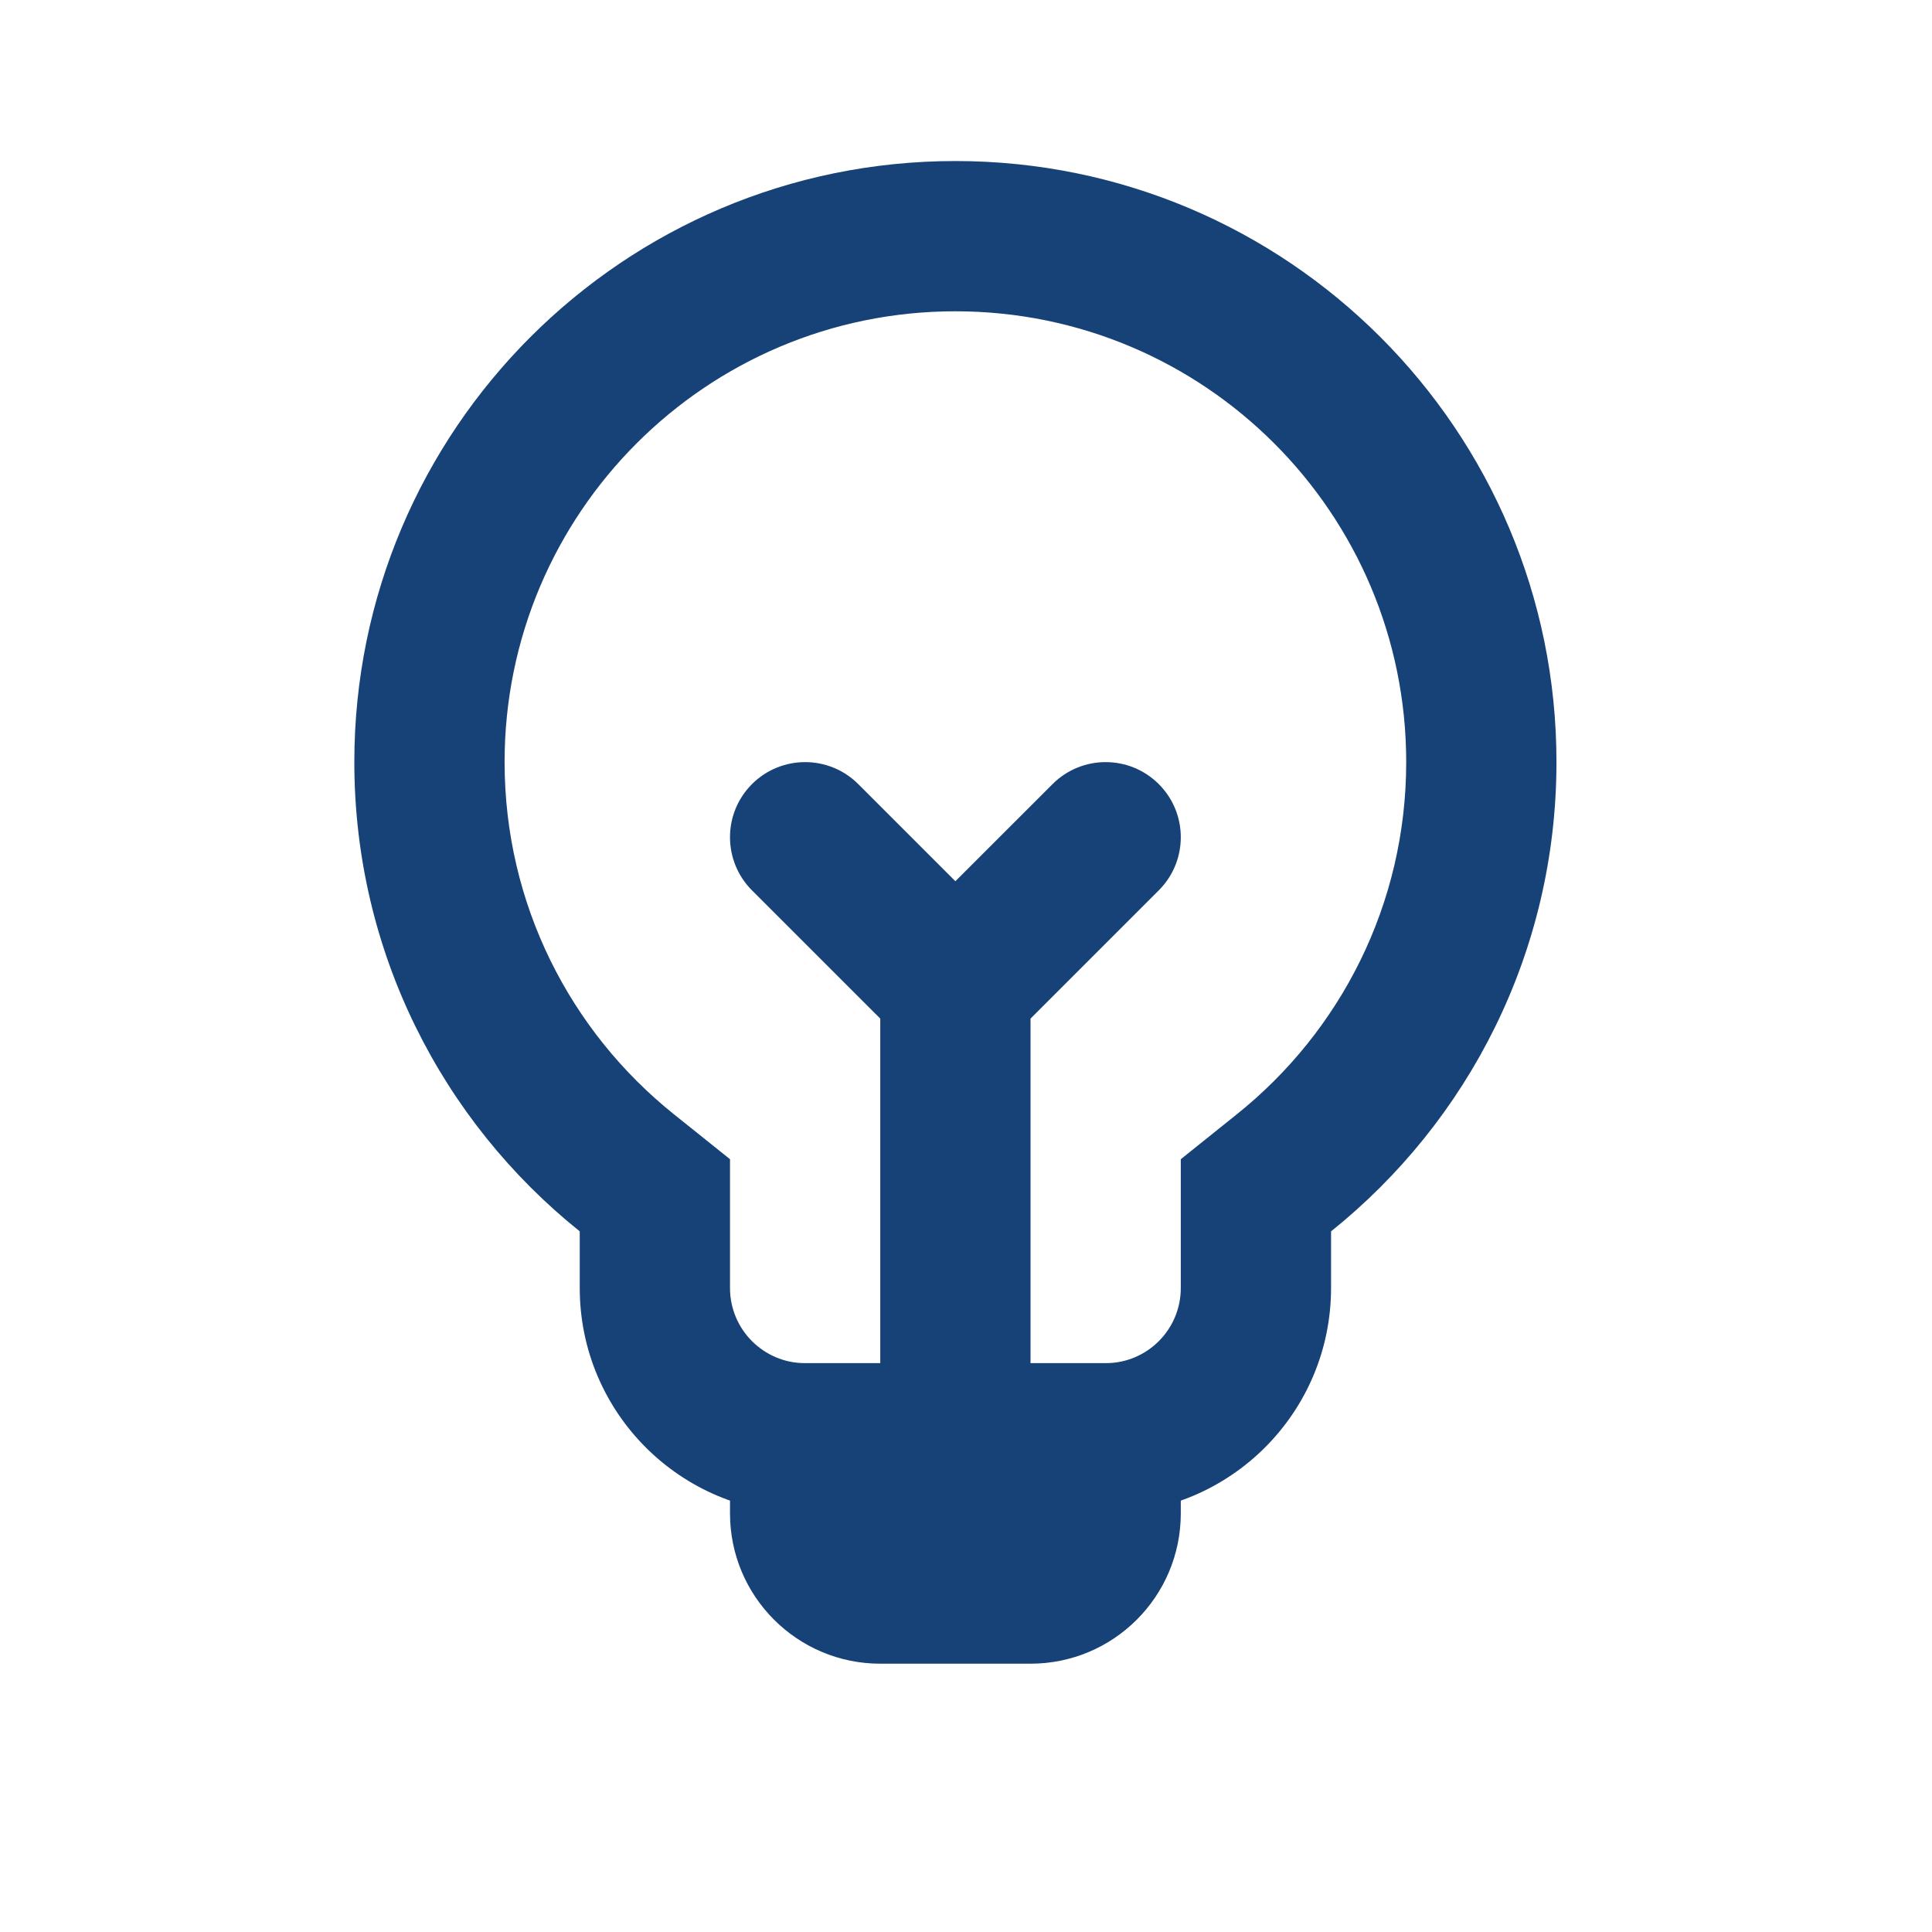
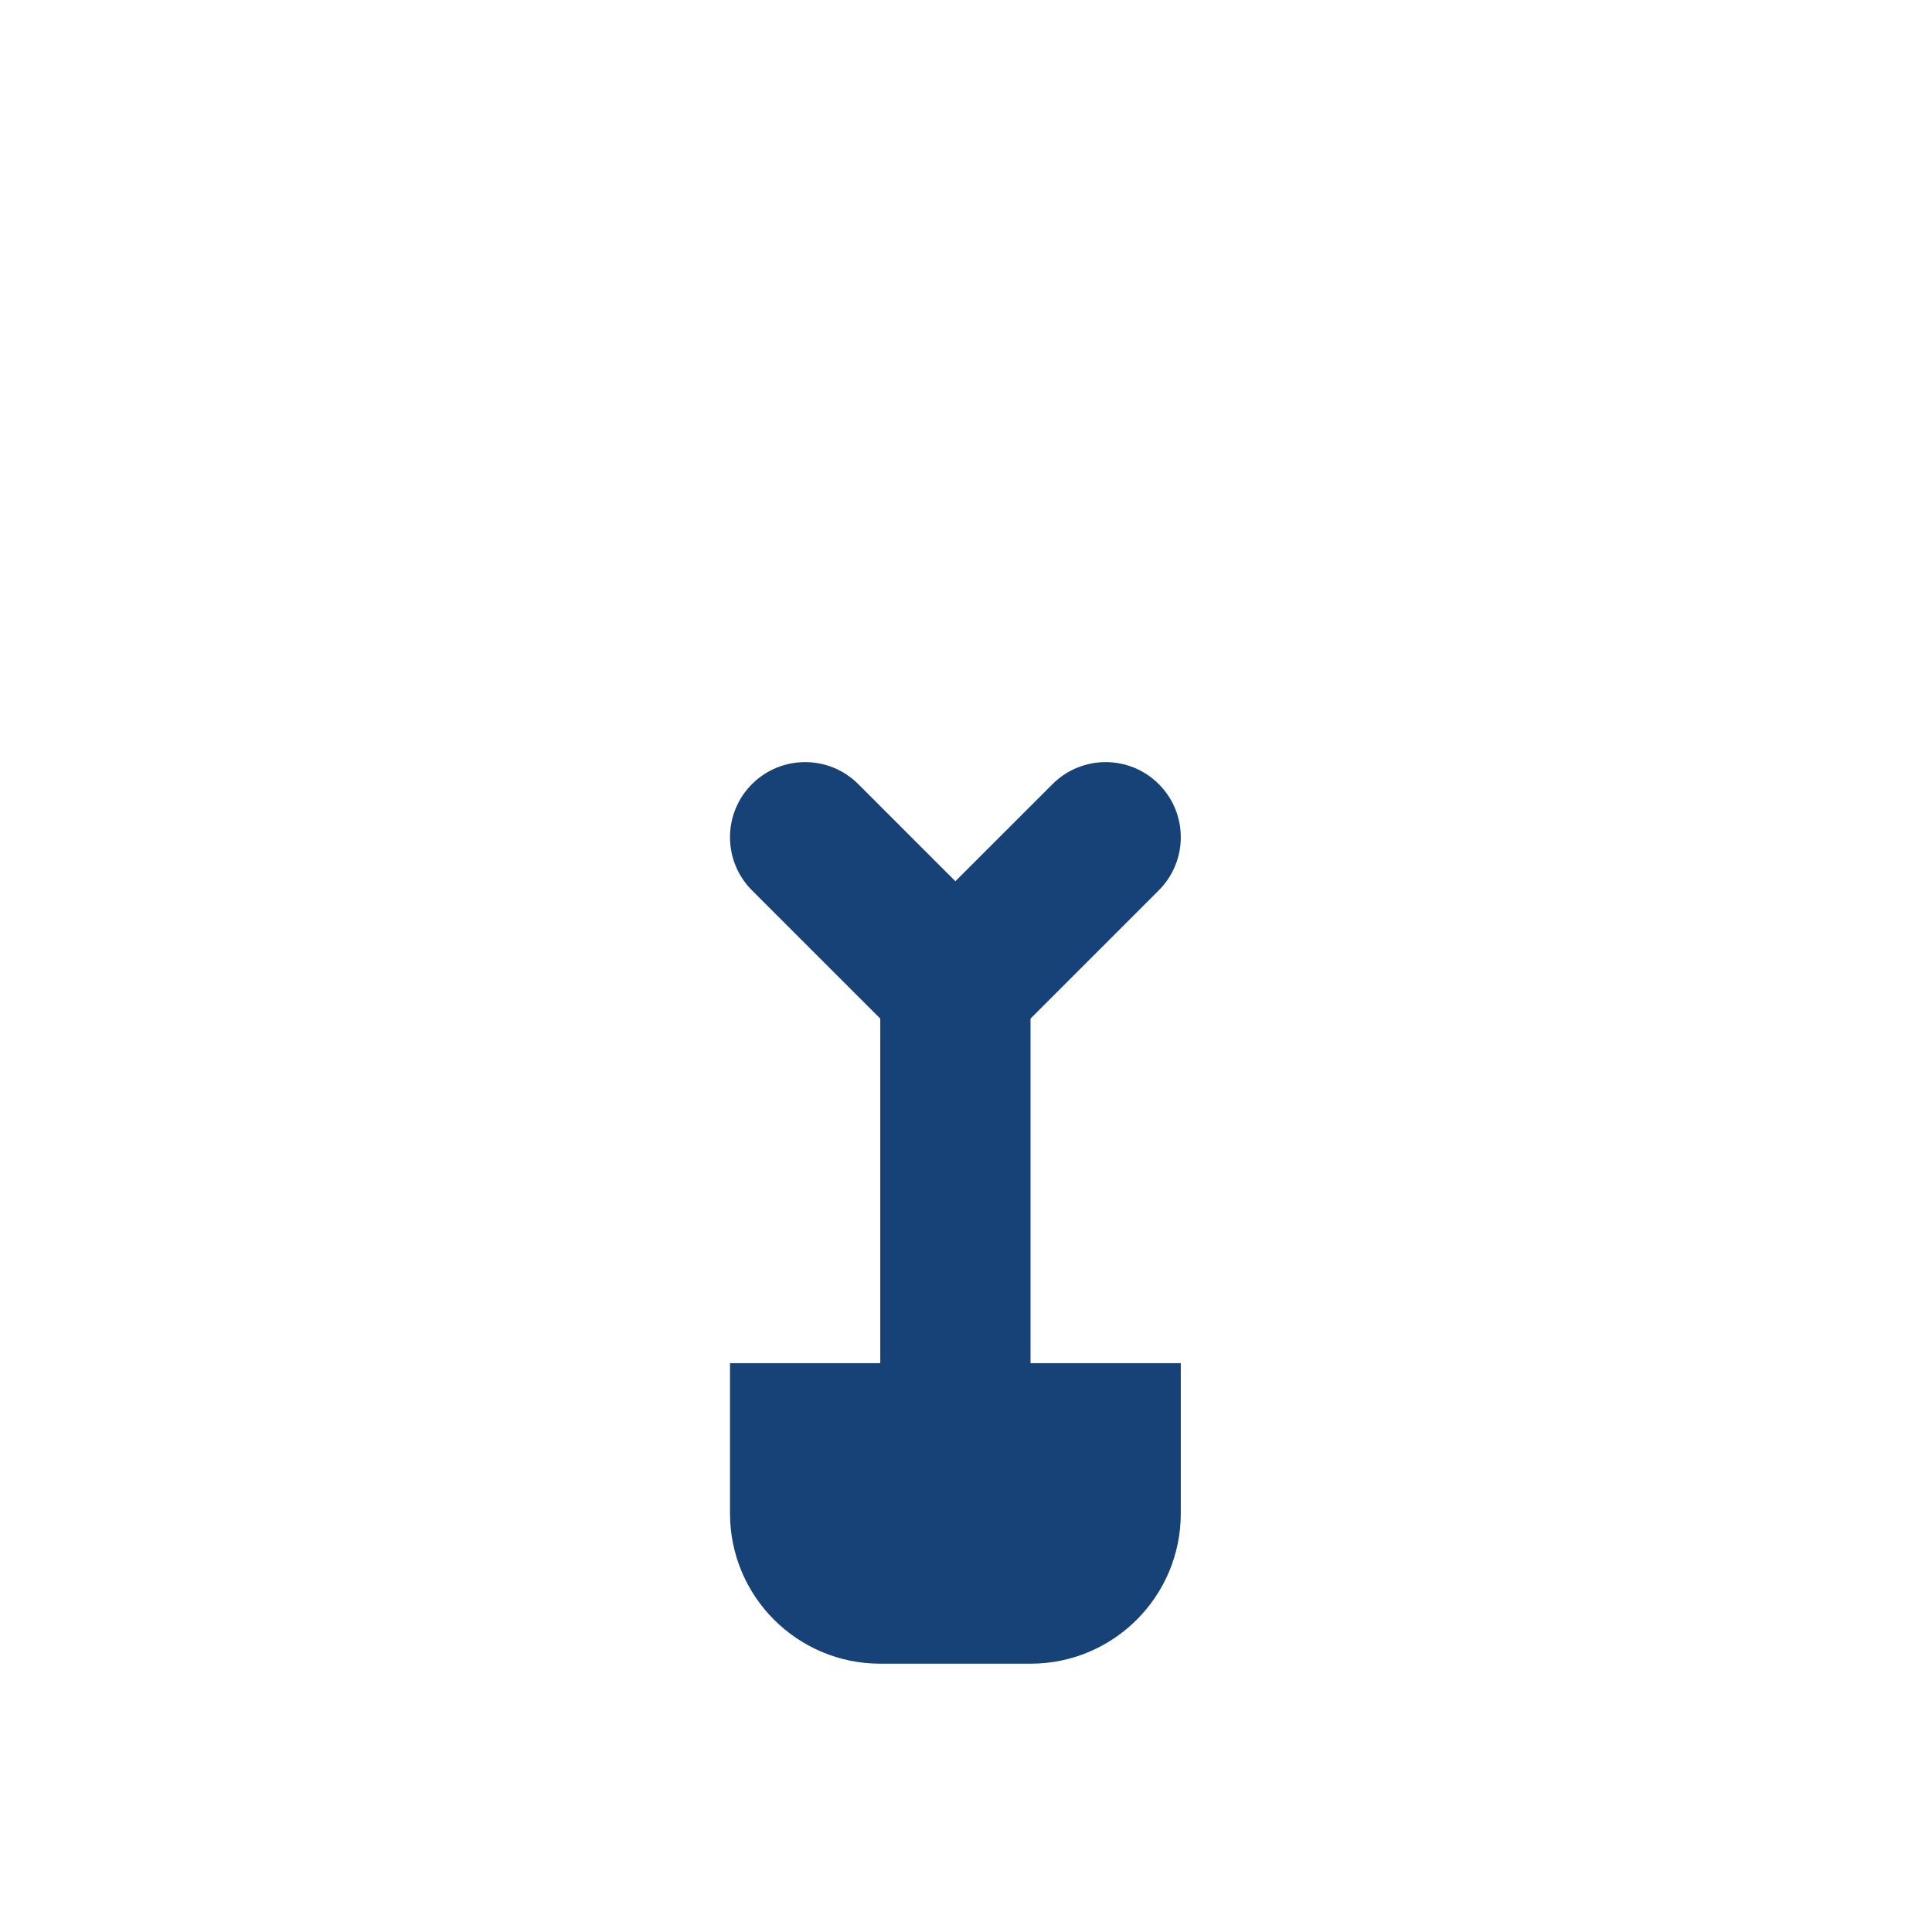
<svg xmlns="http://www.w3.org/2000/svg" width="40" height="40" viewBox="0 0 40 40" fill="none">
  <path d="M15.114 28.223H24.447V31.334C24.447 33.052 23.054 34.445 21.336 34.445H18.225C16.507 34.445 15.114 33.052 15.114 31.334V28.223Z" fill="#174278" />
  <path d="M17.769 16.234C17.162 15.627 16.177 15.627 15.569 16.234C14.962 16.841 14.962 17.826 15.569 18.434L18.225 21.089V31.334H21.336V21.089L23.991 18.434C24.599 17.826 24.599 16.841 23.991 16.234C23.384 15.627 22.399 15.627 21.792 16.234L19.78 18.245L17.769 16.234Z" fill="#174278" />
-   <path fill-rule="evenodd" clip-rule="evenodd" d="M24.447 24L25.612 23.066C27.752 21.35 29.114 18.724 29.114 15.778C29.114 10.624 24.935 6.445 19.78 6.445C14.626 6.445 10.447 10.624 10.447 15.778C10.447 18.724 11.808 21.35 13.948 23.066L15.114 24V26.667C15.114 27.526 15.81 28.223 16.669 28.223H22.892C23.751 28.223 24.447 27.526 24.447 26.667V24ZM27.558 25.494V26.667C27.558 29.245 25.469 31.334 22.892 31.334H16.669C14.092 31.334 12.003 29.245 12.003 26.667V25.494C9.158 23.213 7.336 19.708 7.336 15.778C7.336 8.906 12.908 3.334 19.78 3.334C26.653 3.334 32.225 8.906 32.225 15.778C32.225 19.708 30.403 23.213 27.558 25.494Z" fill="#174278" />
</svg>